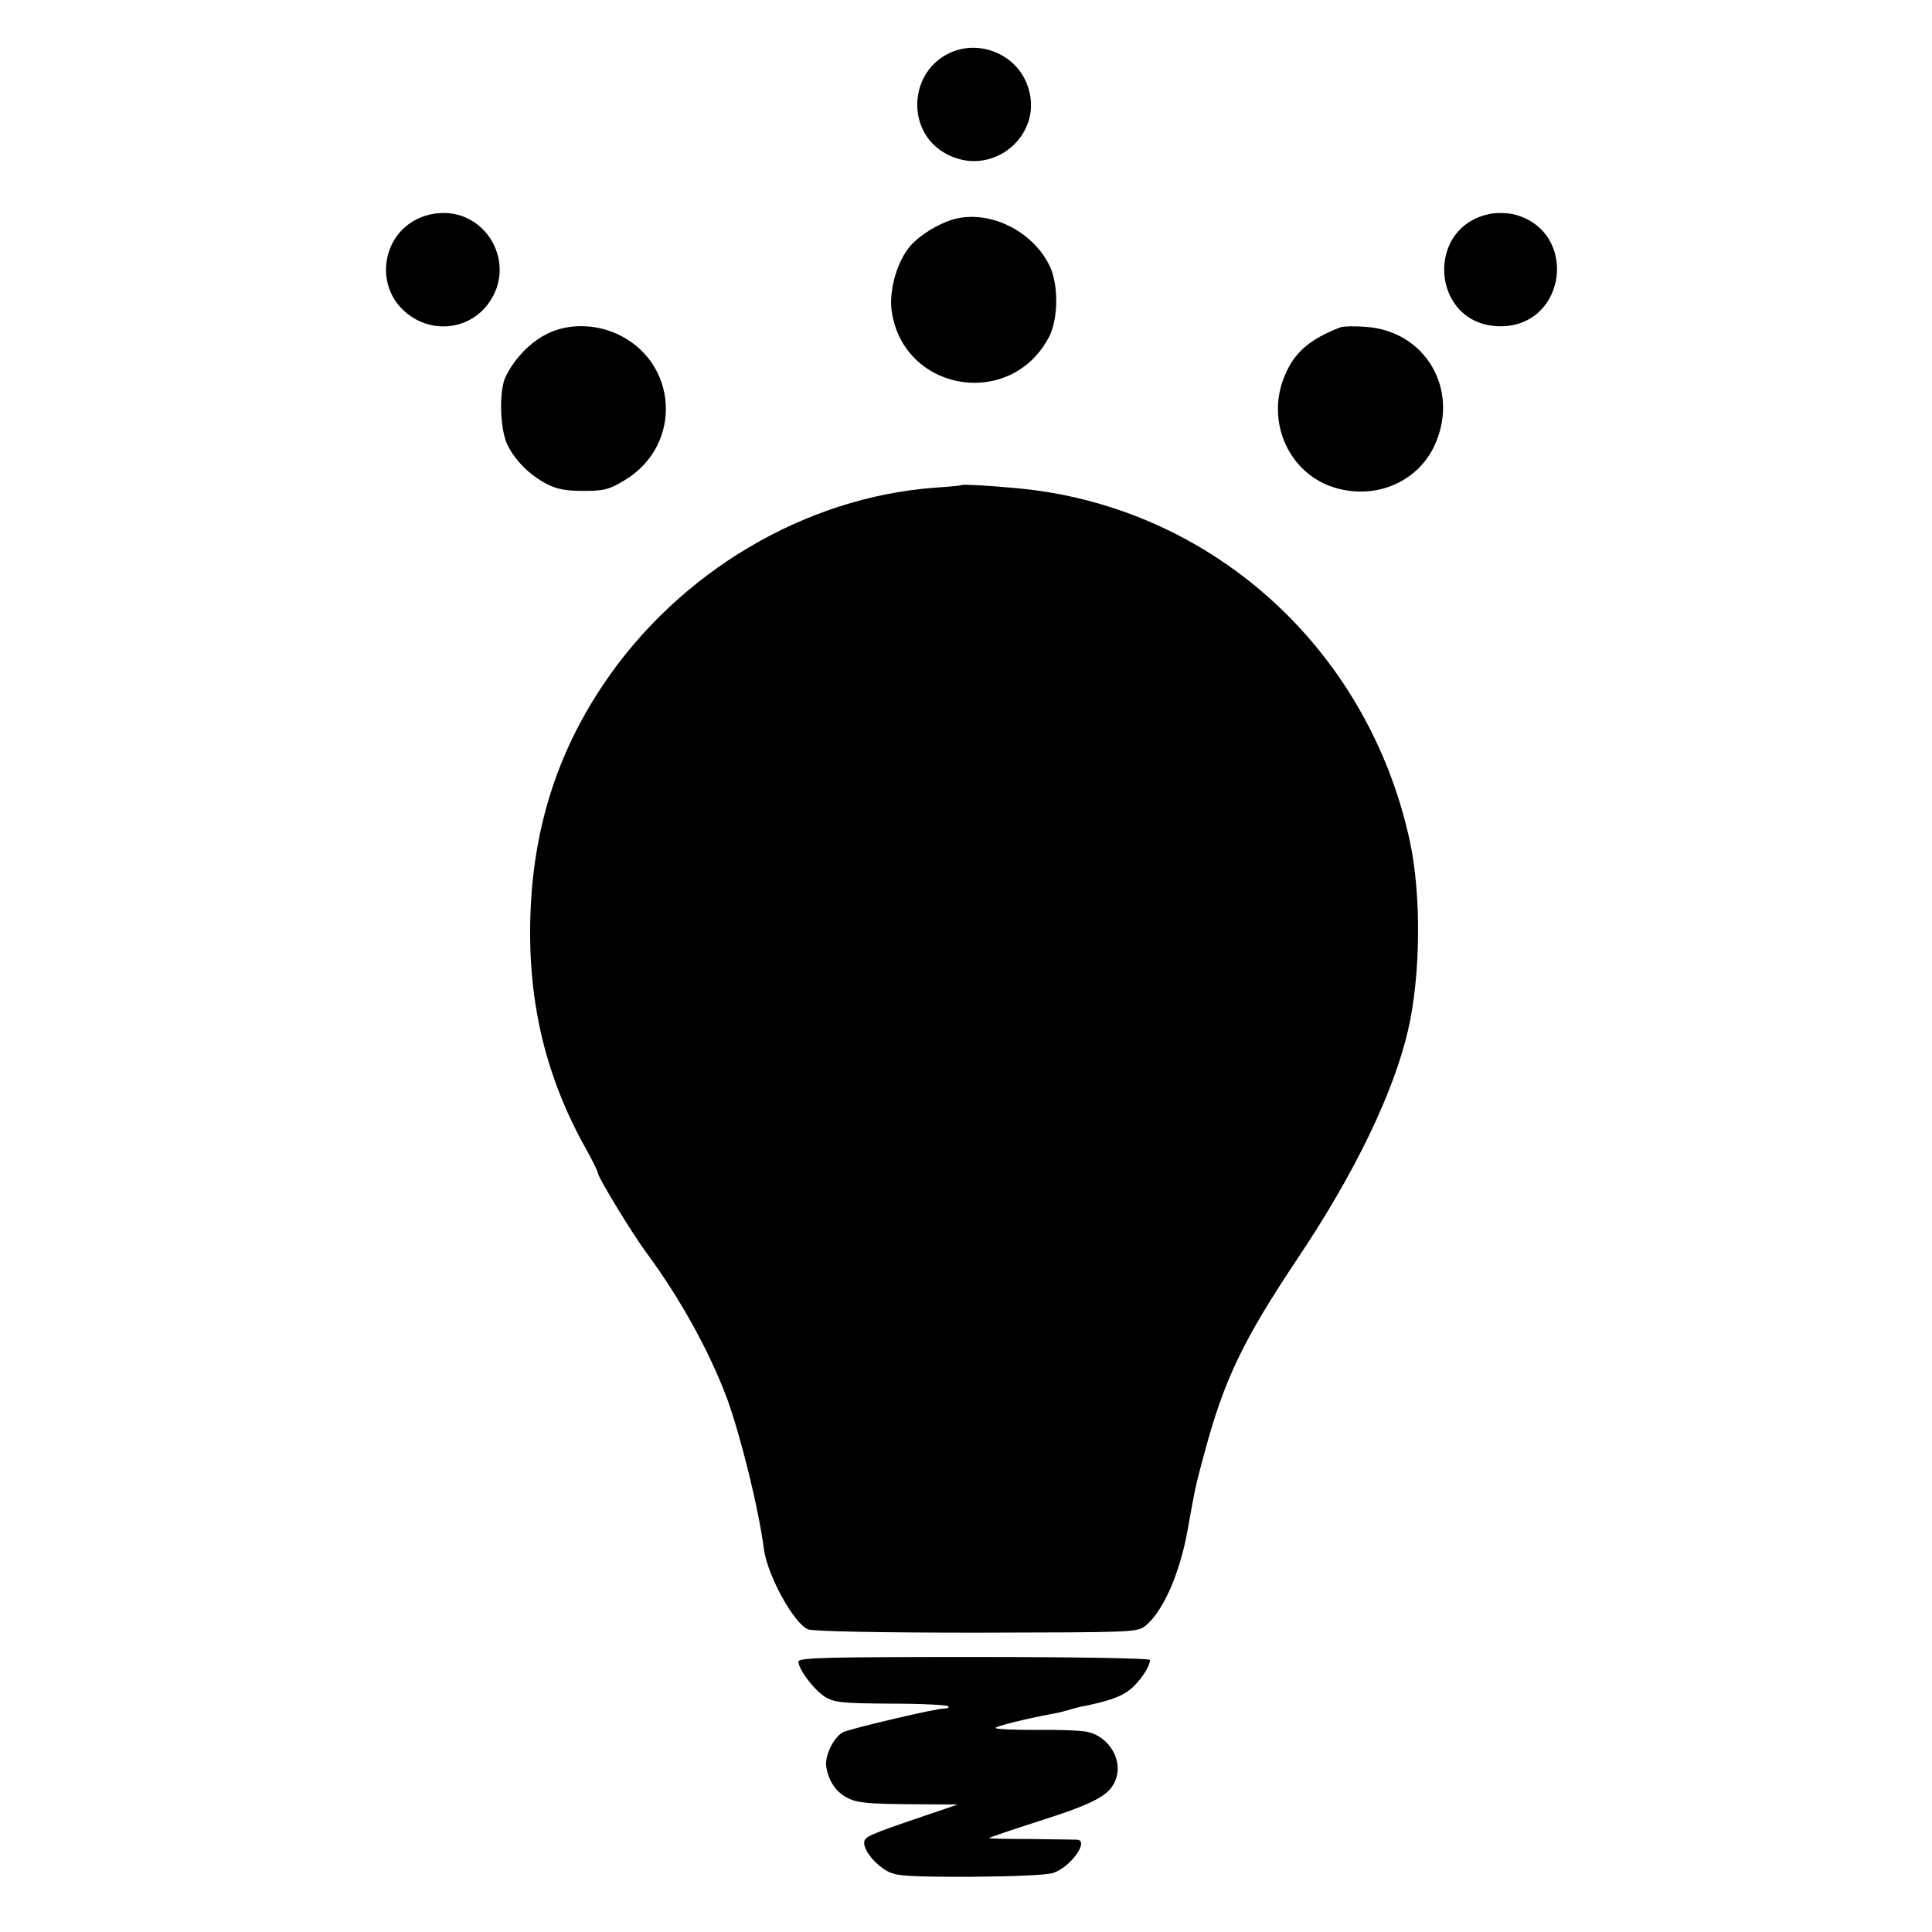
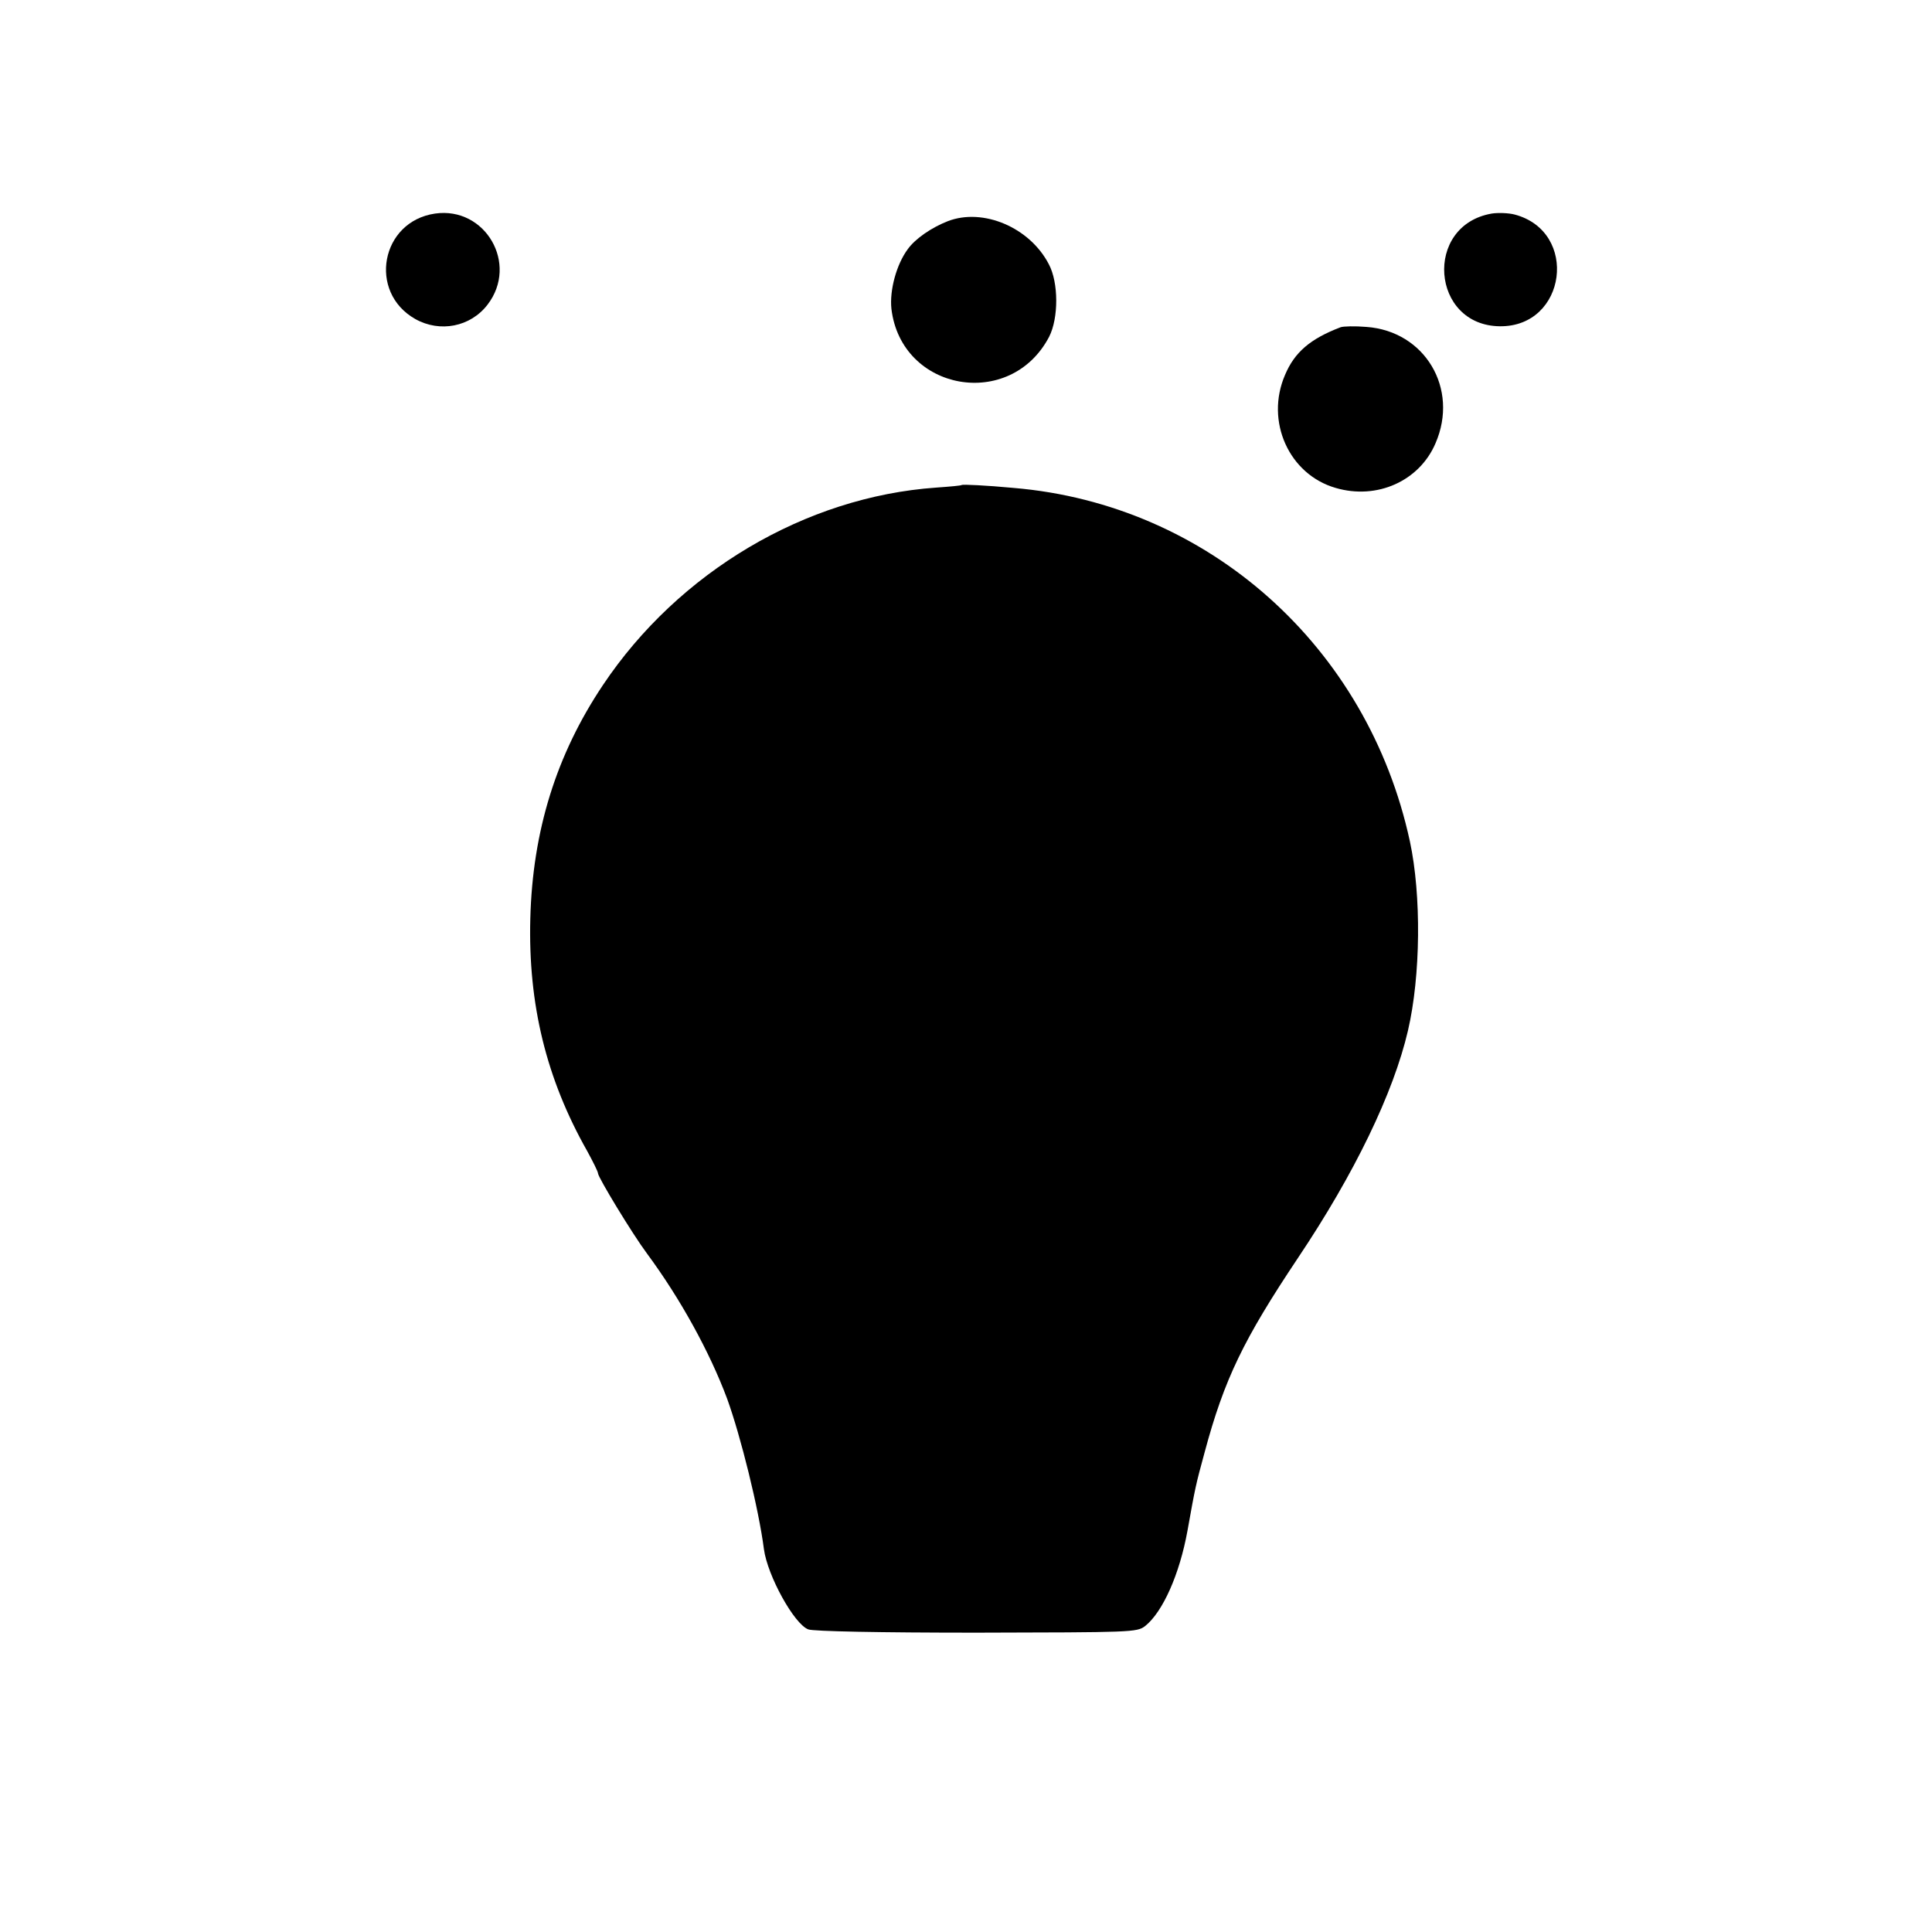
<svg xmlns="http://www.w3.org/2000/svg" version="1.0" width="588pt" height="588pt" viewBox="0 0 588 588" preserveAspectRatio="xMidYMid meet">
  <g transform="translate(0,588) scale(0.1,-0.1)" fill="#000000" stroke="none">
-     <path d="M2893 5720 c-126 -56 -137 -236 -19 -305 145 -85 314 59 250 213 -37 89 -144 131 -231 92z" />
    <path d="M1324 5230 c-165 -24 -205 -239 -60 -321 75 -42 168 -24 220 44 95 124 -7 299 -160 277z" />
    <path d="M4540 5230 c-208 -36 -185 -341 25 -343 203 -2 241 288 45 340 -19 5 -51 6 -70 3z" />
    <path d="M2885 5207 c-49 -19 -99 -53 -122 -85 -35 -47 -56 -126 -50 -182 30 -251 362 -310 480 -85 29 57 29 165 -1 221 -58 112 -200 172 -307 131z" />
-     <path d="M1701 4878 c-64 -18 -126 -73 -161 -142 -22 -42 -19 -161 4 -209 24 -49 67 -92 120 -120 31 -16 58 -21 112 -21 63 0 78 4 126 33 178 108 162 362 -27 446 -54 24 -119 29 -174 13z" />
    <path d="M4080 4884 c-92 -35 -140 -76 -169 -145 -61 -141 12 -303 154 -344 126 -37 255 21 304 136 72 166 -32 341 -210 354 -35 3 -71 2 -79 -1z" />
    <path d="M2927 4404 c-1 -2 -36 -5 -78 -8 -398 -28 -784 -257 -1014 -601 -142 -212 -214 -444 -221 -710 -7 -262 49 -489 173 -708 18 -33 33 -63 33 -68 0 -12 105 -185 149 -244 102 -138 191 -300 244 -442 41 -113 96 -334 112 -458 11 -81 92 -228 135 -244 15 -6 217 -10 512 -10 472 1 488 1 513 20 54 43 105 158 129 290 24 134 25 139 52 238 60 224 119 345 284 592 173 258 291 503 335 692 39 167 41 413 6 576 -128 593 -613 1026 -1206 1076 -85 8 -155 11 -158 9z" />
-     <path d="M2430 823 c0 -24 49 -88 82 -108 29 -17 54 -19 200 -20 92 0 170 -4 174 -8 4 -4 -2 -7 -13 -7 -26 0 -268 -57 -305 -71 -29 -12 -60 -74 -53 -108 8 -44 31 -77 65 -93 28 -15 63 -18 185 -19 l150 -1 -100 -34 c-171 -58 -185 -64 -185 -83 0 -25 36 -68 73 -87 26 -14 67 -16 250 -16 132 1 232 5 253 12 53 18 110 98 72 101 -7 0 -70 1 -140 2 -71 0 -128 1 -128 3 0 1 72 26 160 54 166 53 211 78 227 128 19 56 -21 124 -83 140 -16 5 -86 8 -156 7 -71 0 -128 2 -128 6 0 5 87 27 178 44 13 2 32 7 42 10 10 3 27 8 37 10 86 17 122 30 150 51 30 23 63 71 63 92 0 5 -229 9 -535 9 -445 0 -535 -2 -535 -14z" />
  </g>
</svg>